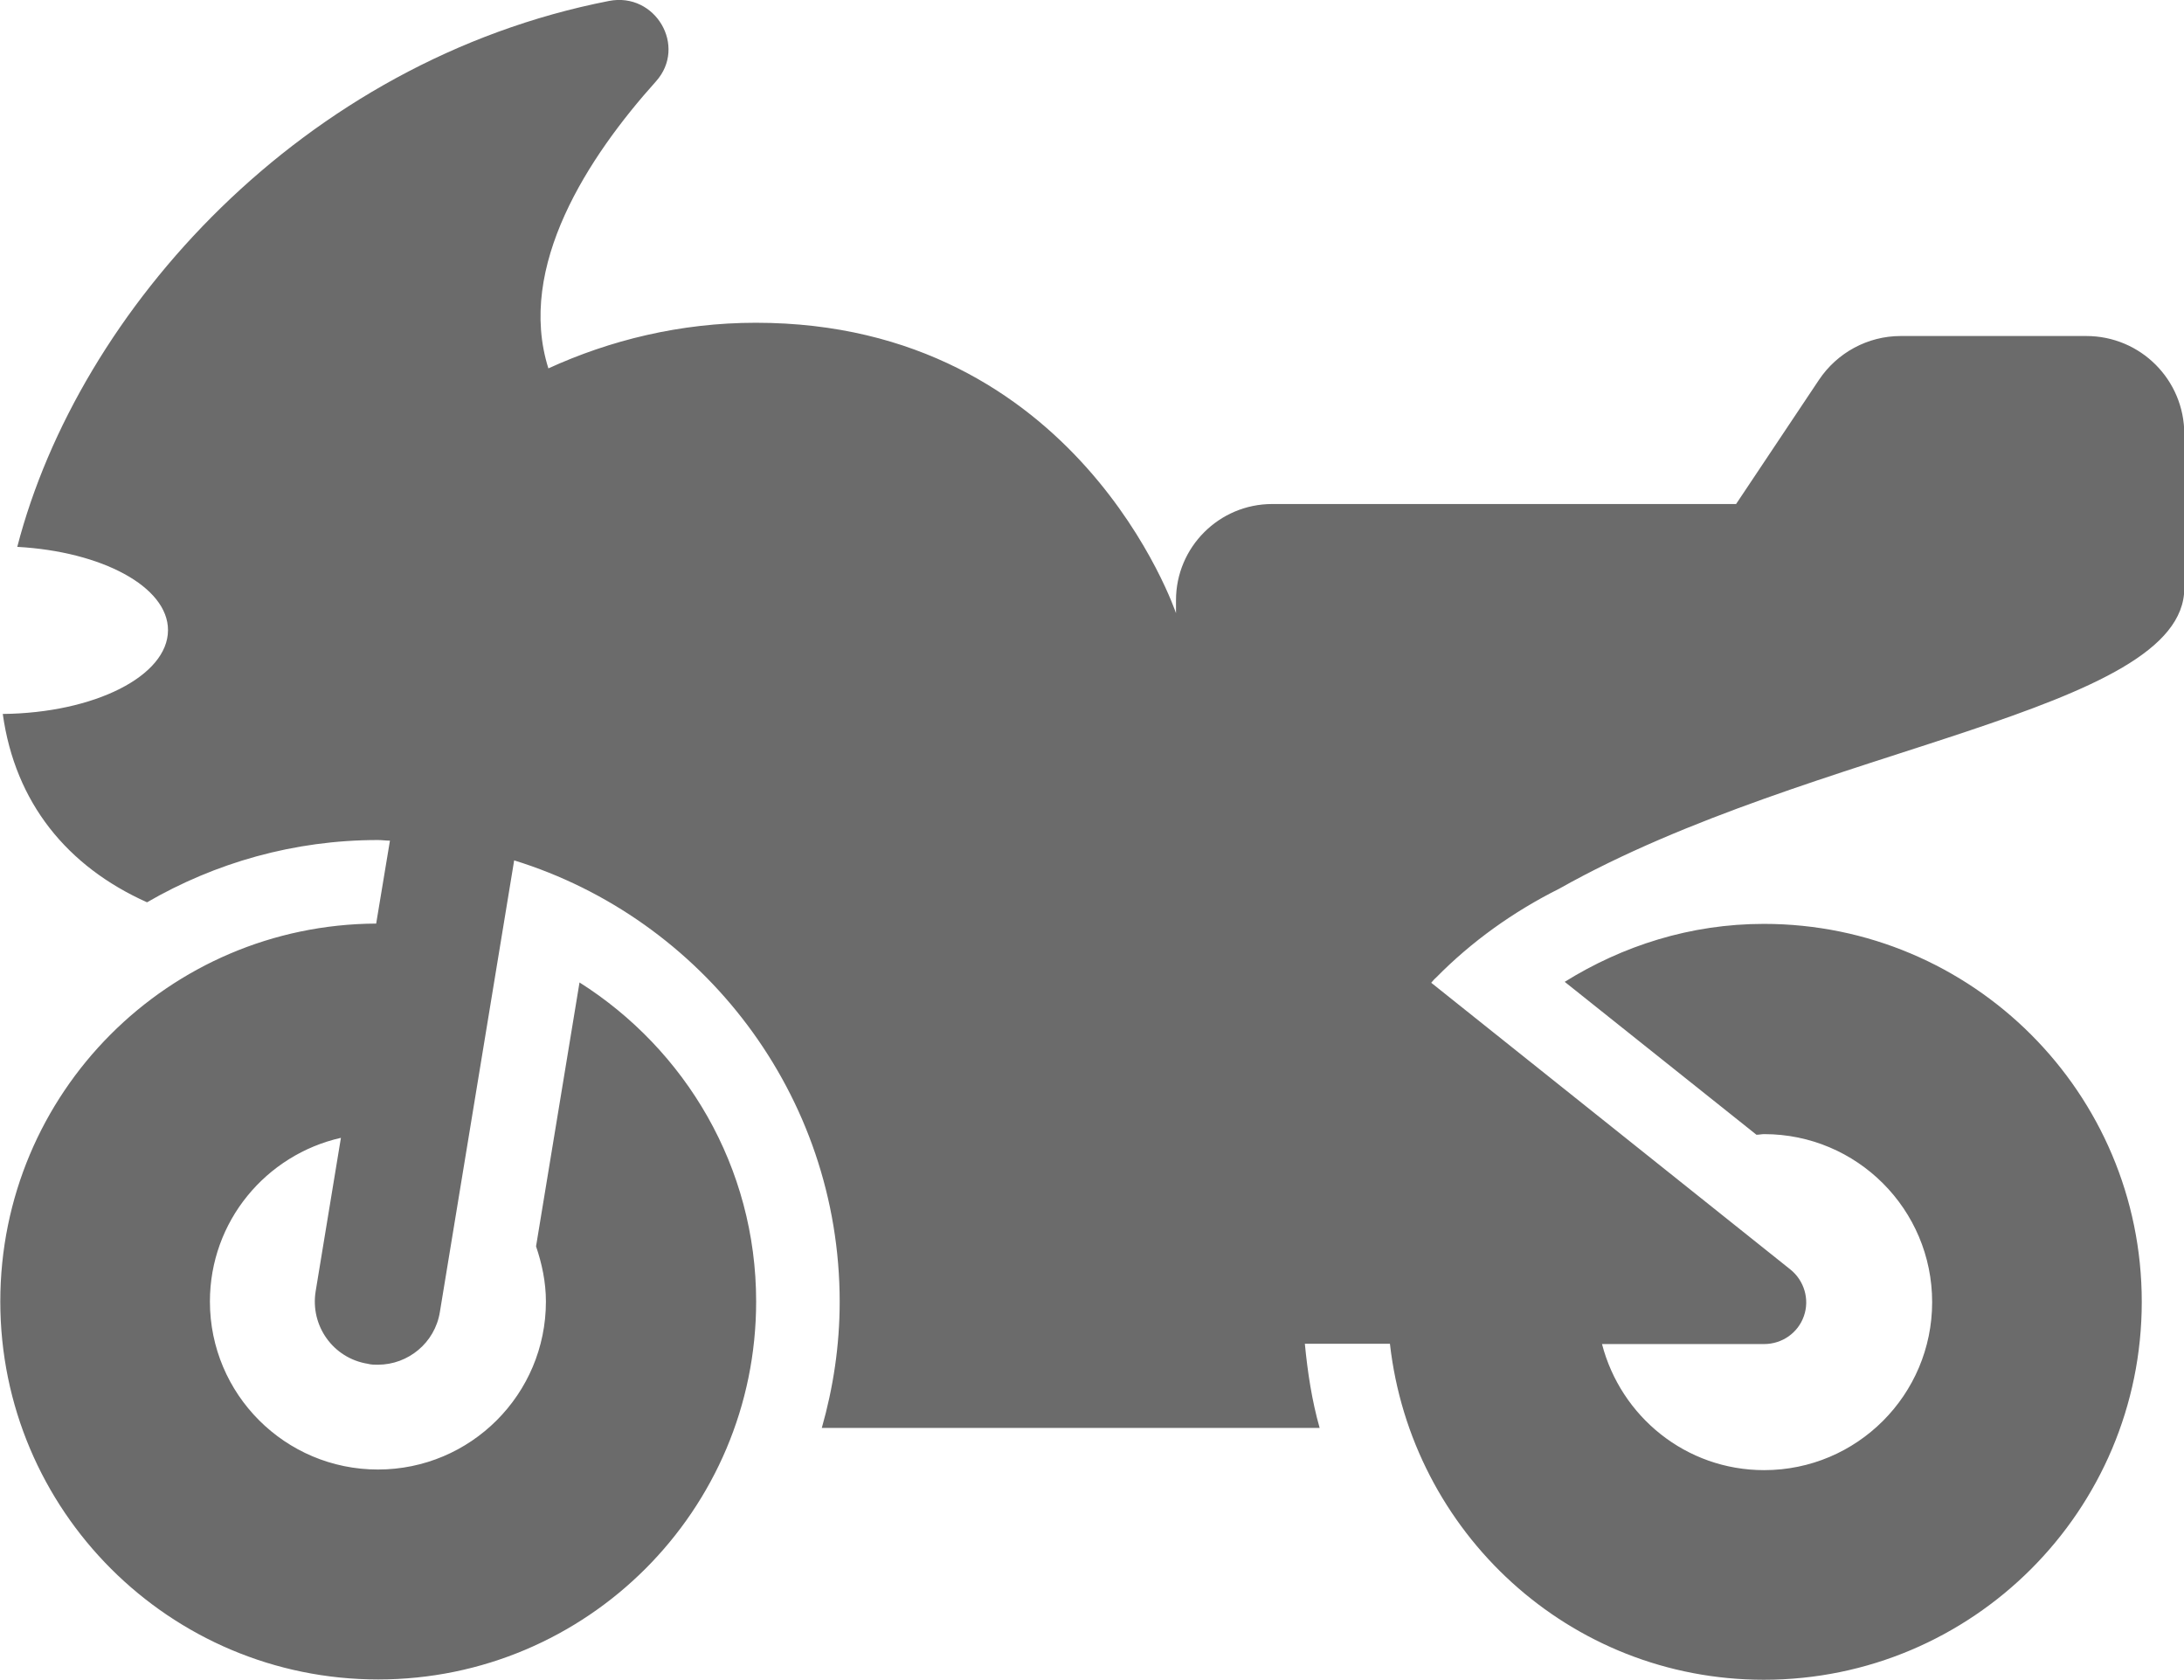
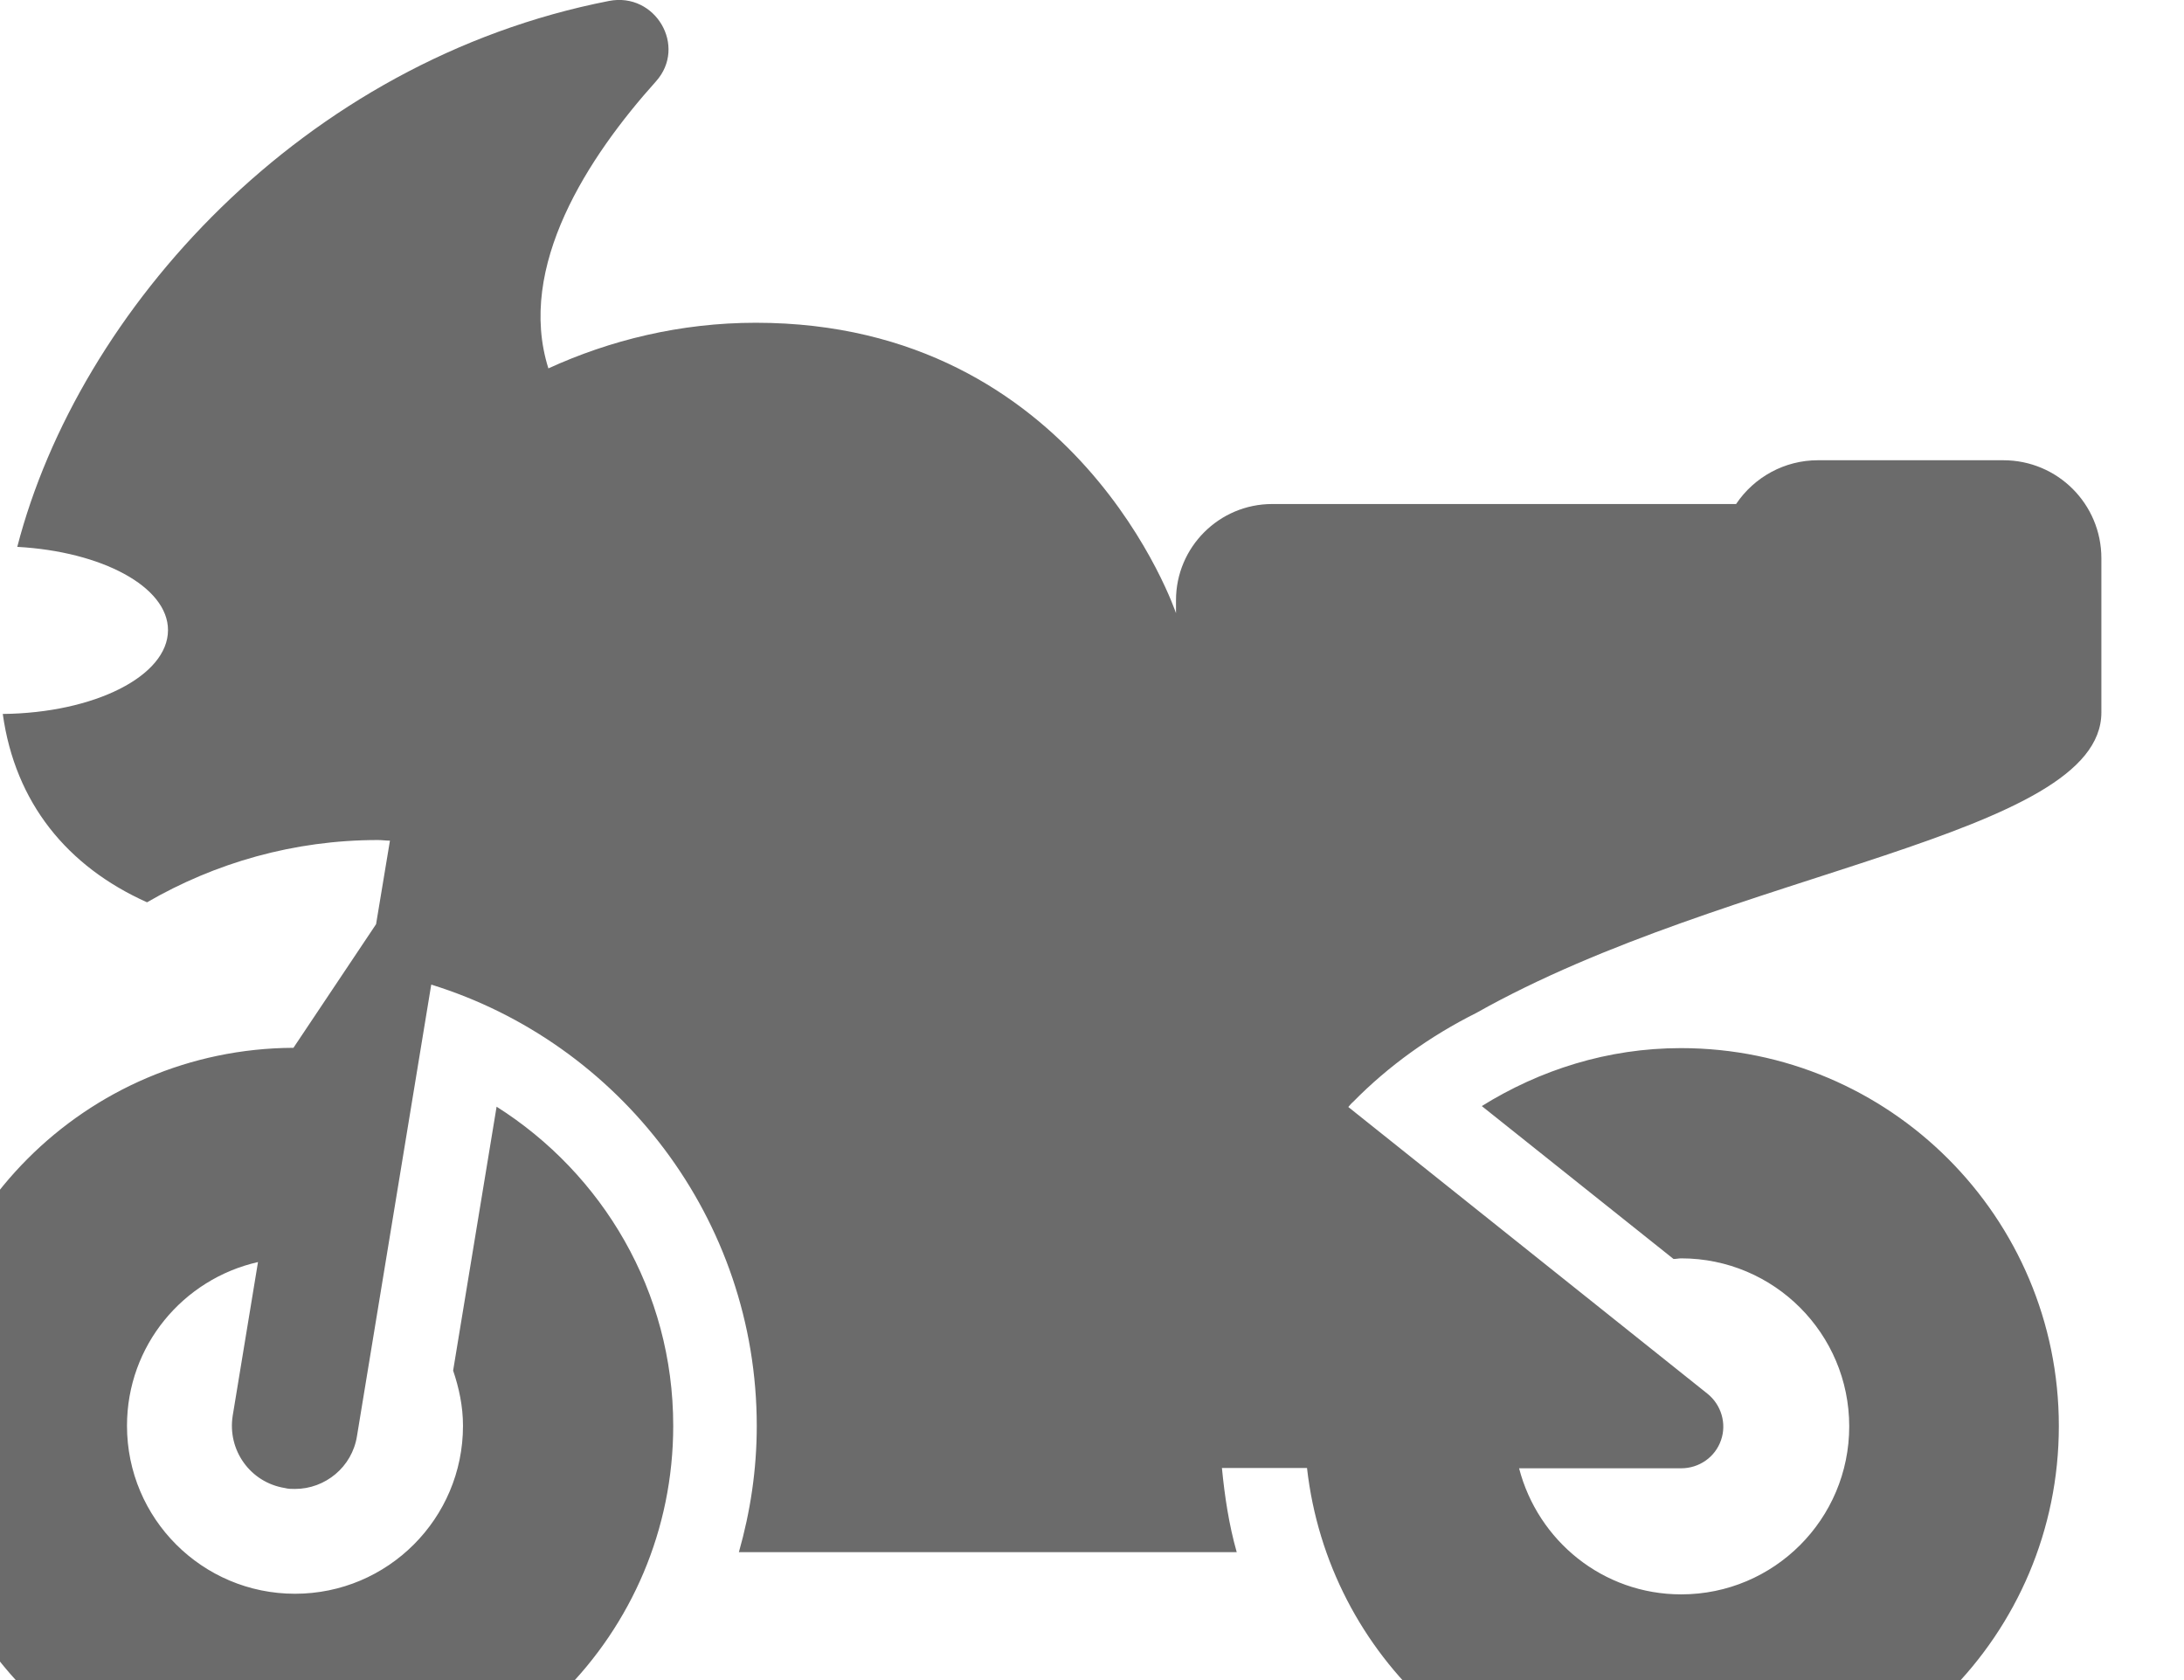
<svg xmlns="http://www.w3.org/2000/svg" id="Layer_2" viewBox="0 0 70.85 54.5">
  <defs>
    <style>
      .cls-1 {
        fill: #6b6b6b;
      }
    </style>
  </defs>
  <g id="icons">
-     <path class="cls-1" d="M12.2,29.98l.45-2.71c-.13,0-.26-.02-.39-.02-2.73,0-5.28.74-7.49,2.02C2.18,28.11.49,26.04.09,23.16c2.97-.03,5.36-1.23,5.36-2.72,0-1.41-2.15-2.55-4.89-2.7C2.55,10.05,9.82,1.97,19.76.03c1.5-.29,2.54,1.47,1.52,2.61-2.2,2.45-4.53,6.01-3.49,9.31,1.99-.91,4.27-1.48,6.73-1.48,10.47,0,13.63,9.42,13.63,9.42v-.42c0-1.72,1.4-3.12,3.12-3.12h15.05s2.69-4.03,2.69-4.03c.59-.88,1.58-1.42,2.65-1.42h6.02c1.76,0,3.18,1.42,3.18,3.18v5c0,4.04-12.01,5.09-20.28,9.75-1.48.74-2.84,1.71-3.99,2.88-.06.05-.11.11-.16.17l11.65,9.3c.45.36.63.97.44,1.51-.19.55-.71.91-1.29.91h-5.26c.61,2.35,2.72,4.09,5.26,4.09,3.01,0,5.45-2.44,5.45-5.45s-2.44-5.45-5.45-5.45c-.08,0-.16.02-.25.02l-6.22-4.96c1.88-1.17,4.08-1.88,6.46-1.88,6.77,0,12.26,5.49,12.26,12.26s-5.49,12.26-12.26,12.26c-6.31,0-11.44-4.78-12.13-10.9h-2.76c.09.93.23,1.85.48,2.73h-16.15c.37-1.3.58-2.67.58-4.09,0-6.72-4.45-12.43-10.56-14.32l-2.41,14.65c-.16,1-1.03,1.71-2.01,1.71-.11,0-.22,0-.33-.03-1.12-.18-1.87-1.23-1.69-2.35l.82-4.98c-2.43.55-4.25,2.71-4.25,5.31,0,3.01,2.44,5.45,5.45,5.45s5.45-2.44,5.45-5.45c0-.63-.13-1.23-.32-1.79l1.41-8.56c3.43,2.17,5.73,5.98,5.73,10.35,0,6.77-5.49,12.26-12.26,12.26-6.77,0-12.26-5.49-12.26-12.26s5.46-12.23,12.2-12.26Z" />
+     <path class="cls-1" d="M12.2,29.98l.45-2.71c-.13,0-.26-.02-.39-.02-2.73,0-5.28.74-7.49,2.02C2.18,28.11.49,26.04.09,23.16c2.97-.03,5.36-1.23,5.36-2.72,0-1.41-2.15-2.55-4.89-2.7C2.55,10.05,9.82,1.97,19.76.03c1.5-.29,2.54,1.47,1.52,2.61-2.2,2.45-4.53,6.01-3.49,9.31,1.99-.91,4.27-1.48,6.73-1.48,10.47,0,13.63,9.42,13.63,9.42v-.42c0-1.72,1.4-3.12,3.12-3.12h15.05c.59-.88,1.58-1.42,2.65-1.42h6.02c1.76,0,3.18,1.42,3.18,3.18v5c0,4.04-12.01,5.09-20.28,9.75-1.48.74-2.84,1.71-3.99,2.88-.06.05-.11.11-.16.17l11.65,9.3c.45.36.63.97.44,1.51-.19.55-.71.91-1.29.91h-5.26c.61,2.35,2.72,4.09,5.26,4.09,3.01,0,5.45-2.44,5.45-5.45s-2.44-5.45-5.45-5.45c-.08,0-.16.02-.25.02l-6.22-4.96c1.88-1.17,4.08-1.88,6.46-1.88,6.77,0,12.26,5.49,12.26,12.26s-5.49,12.26-12.26,12.26c-6.31,0-11.44-4.78-12.13-10.9h-2.76c.09.93.23,1.85.48,2.73h-16.15c.37-1.3.58-2.67.58-4.09,0-6.72-4.45-12.43-10.56-14.32l-2.41,14.65c-.16,1-1.03,1.71-2.01,1.71-.11,0-.22,0-.33-.03-1.12-.18-1.87-1.23-1.69-2.35l.82-4.98c-2.43.55-4.25,2.71-4.25,5.31,0,3.01,2.44,5.45,5.45,5.45s5.45-2.44,5.45-5.45c0-.63-.13-1.23-.32-1.79l1.41-8.56c3.43,2.17,5.73,5.98,5.73,10.35,0,6.77-5.49,12.26-12.26,12.26-6.77,0-12.26-5.49-12.26-12.26s5.46-12.23,12.2-12.26Z" />
  </g>
</svg>